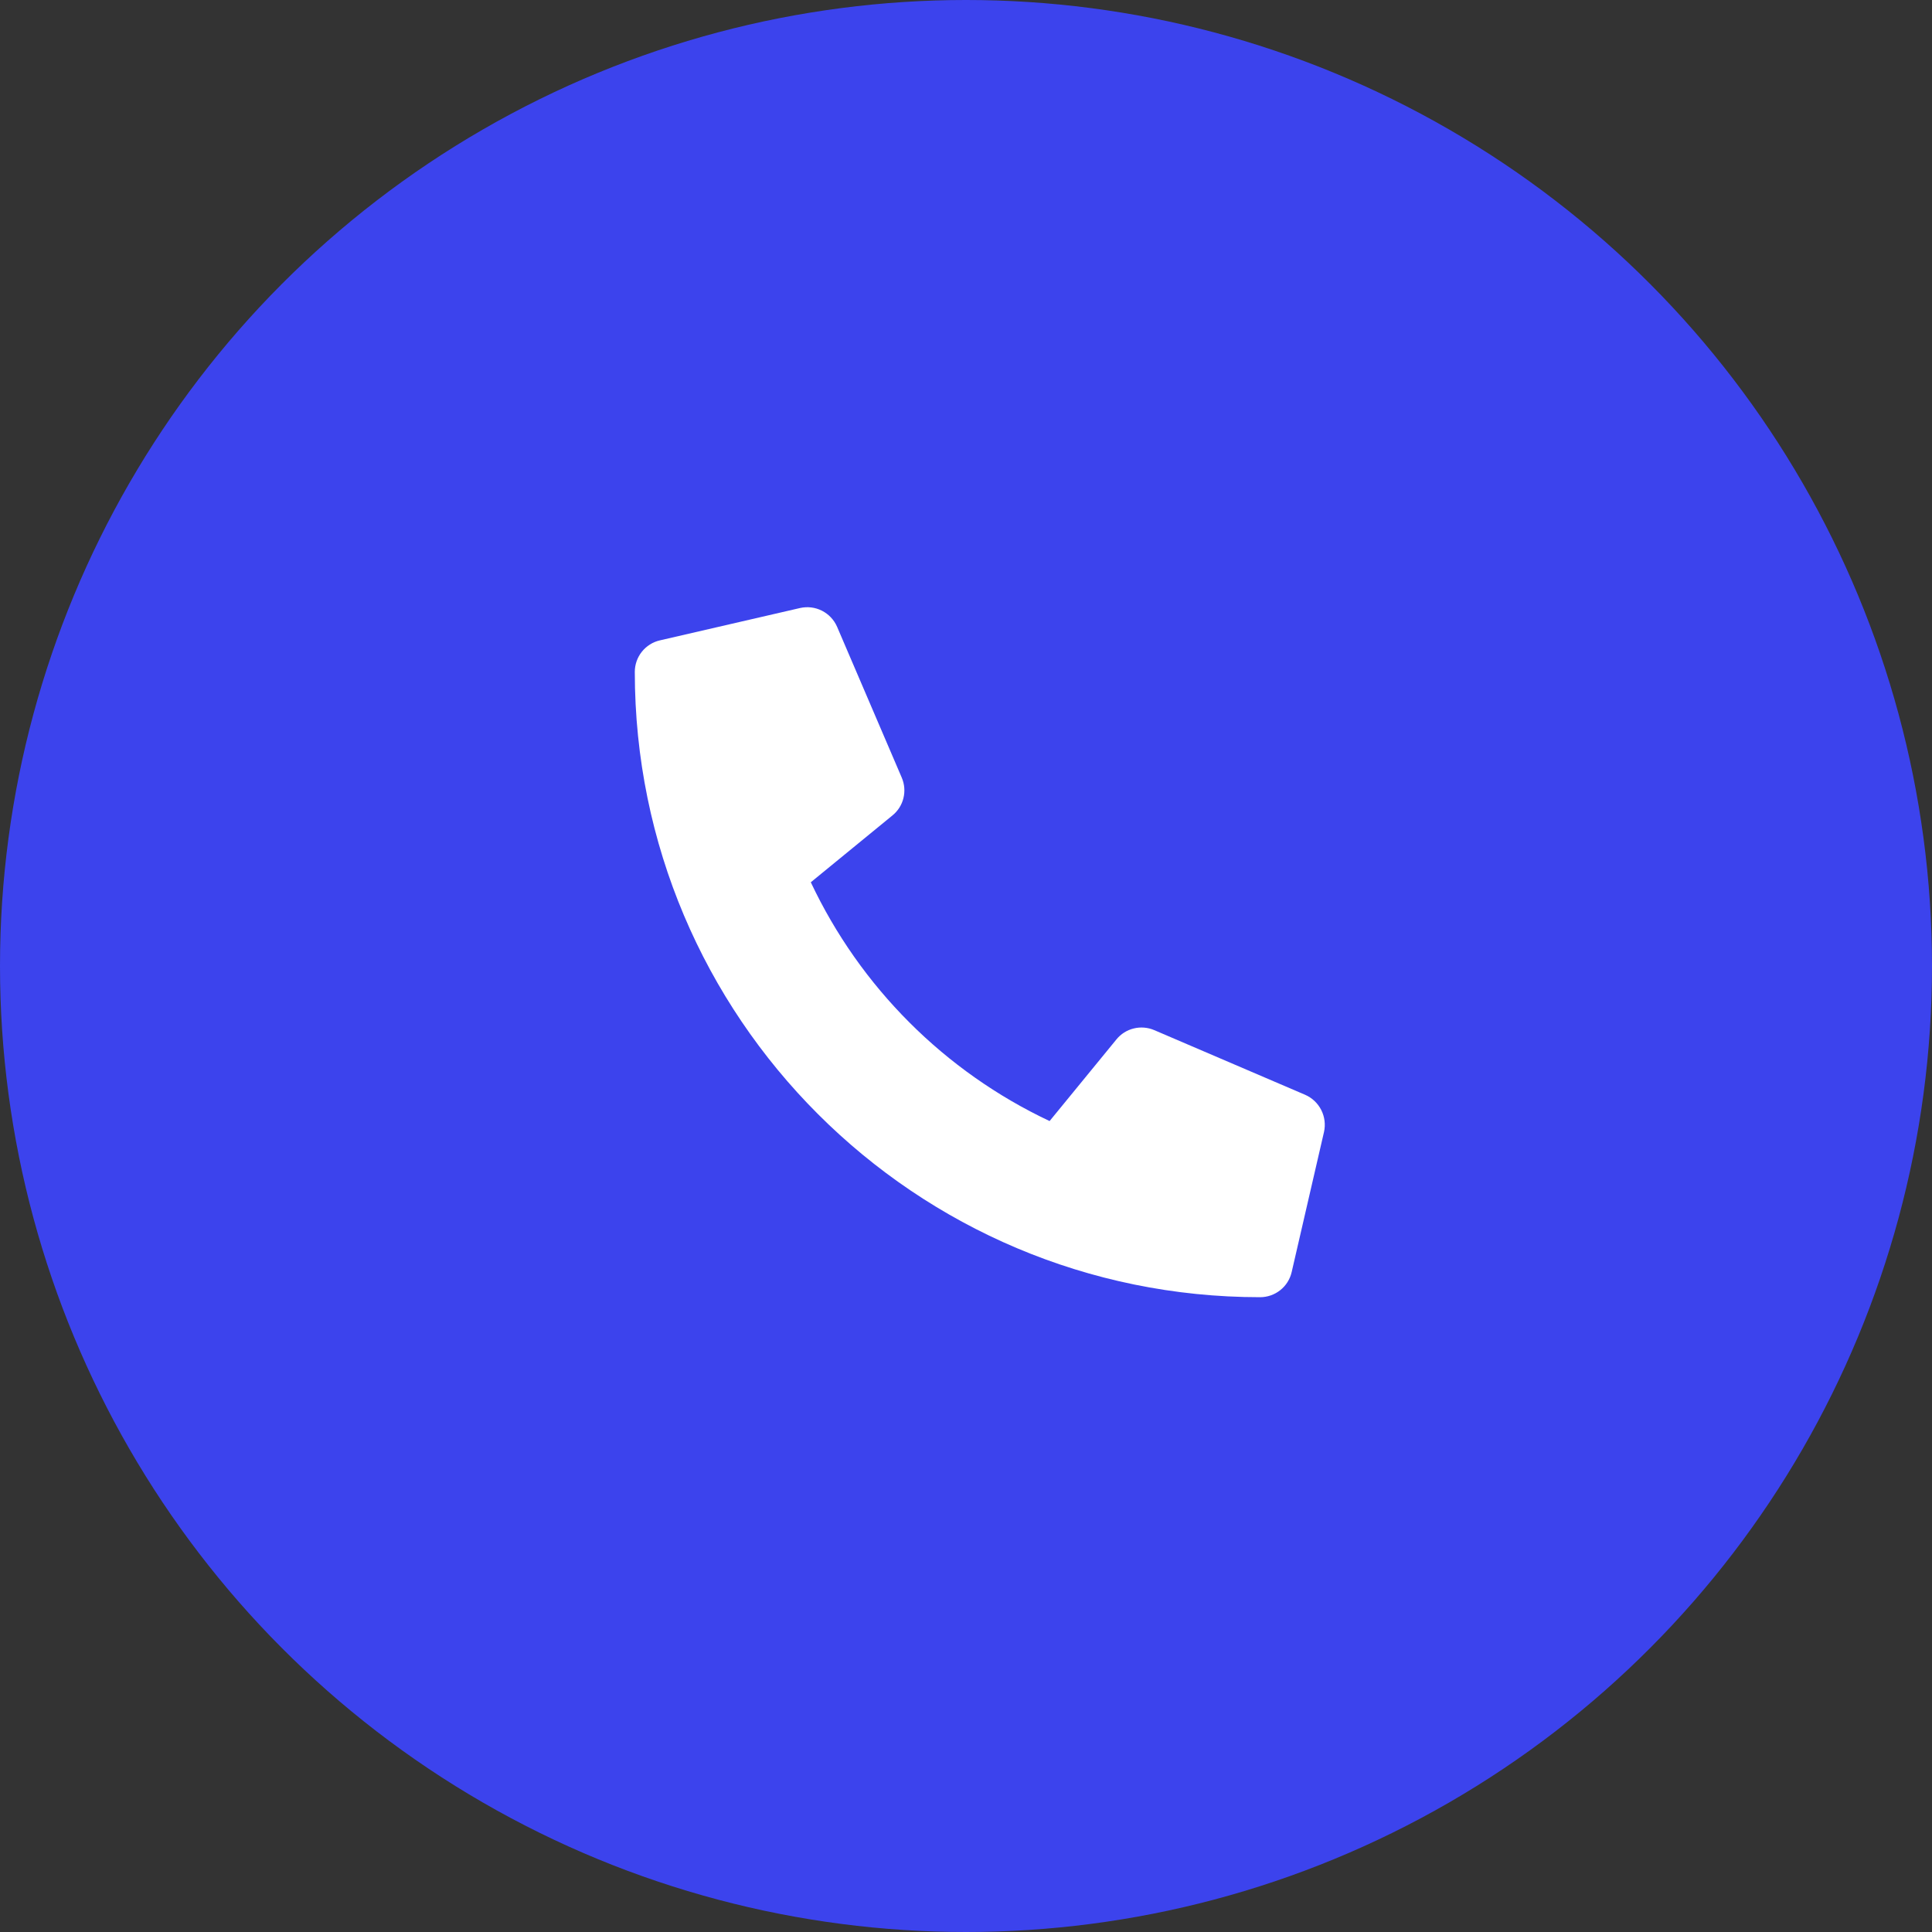
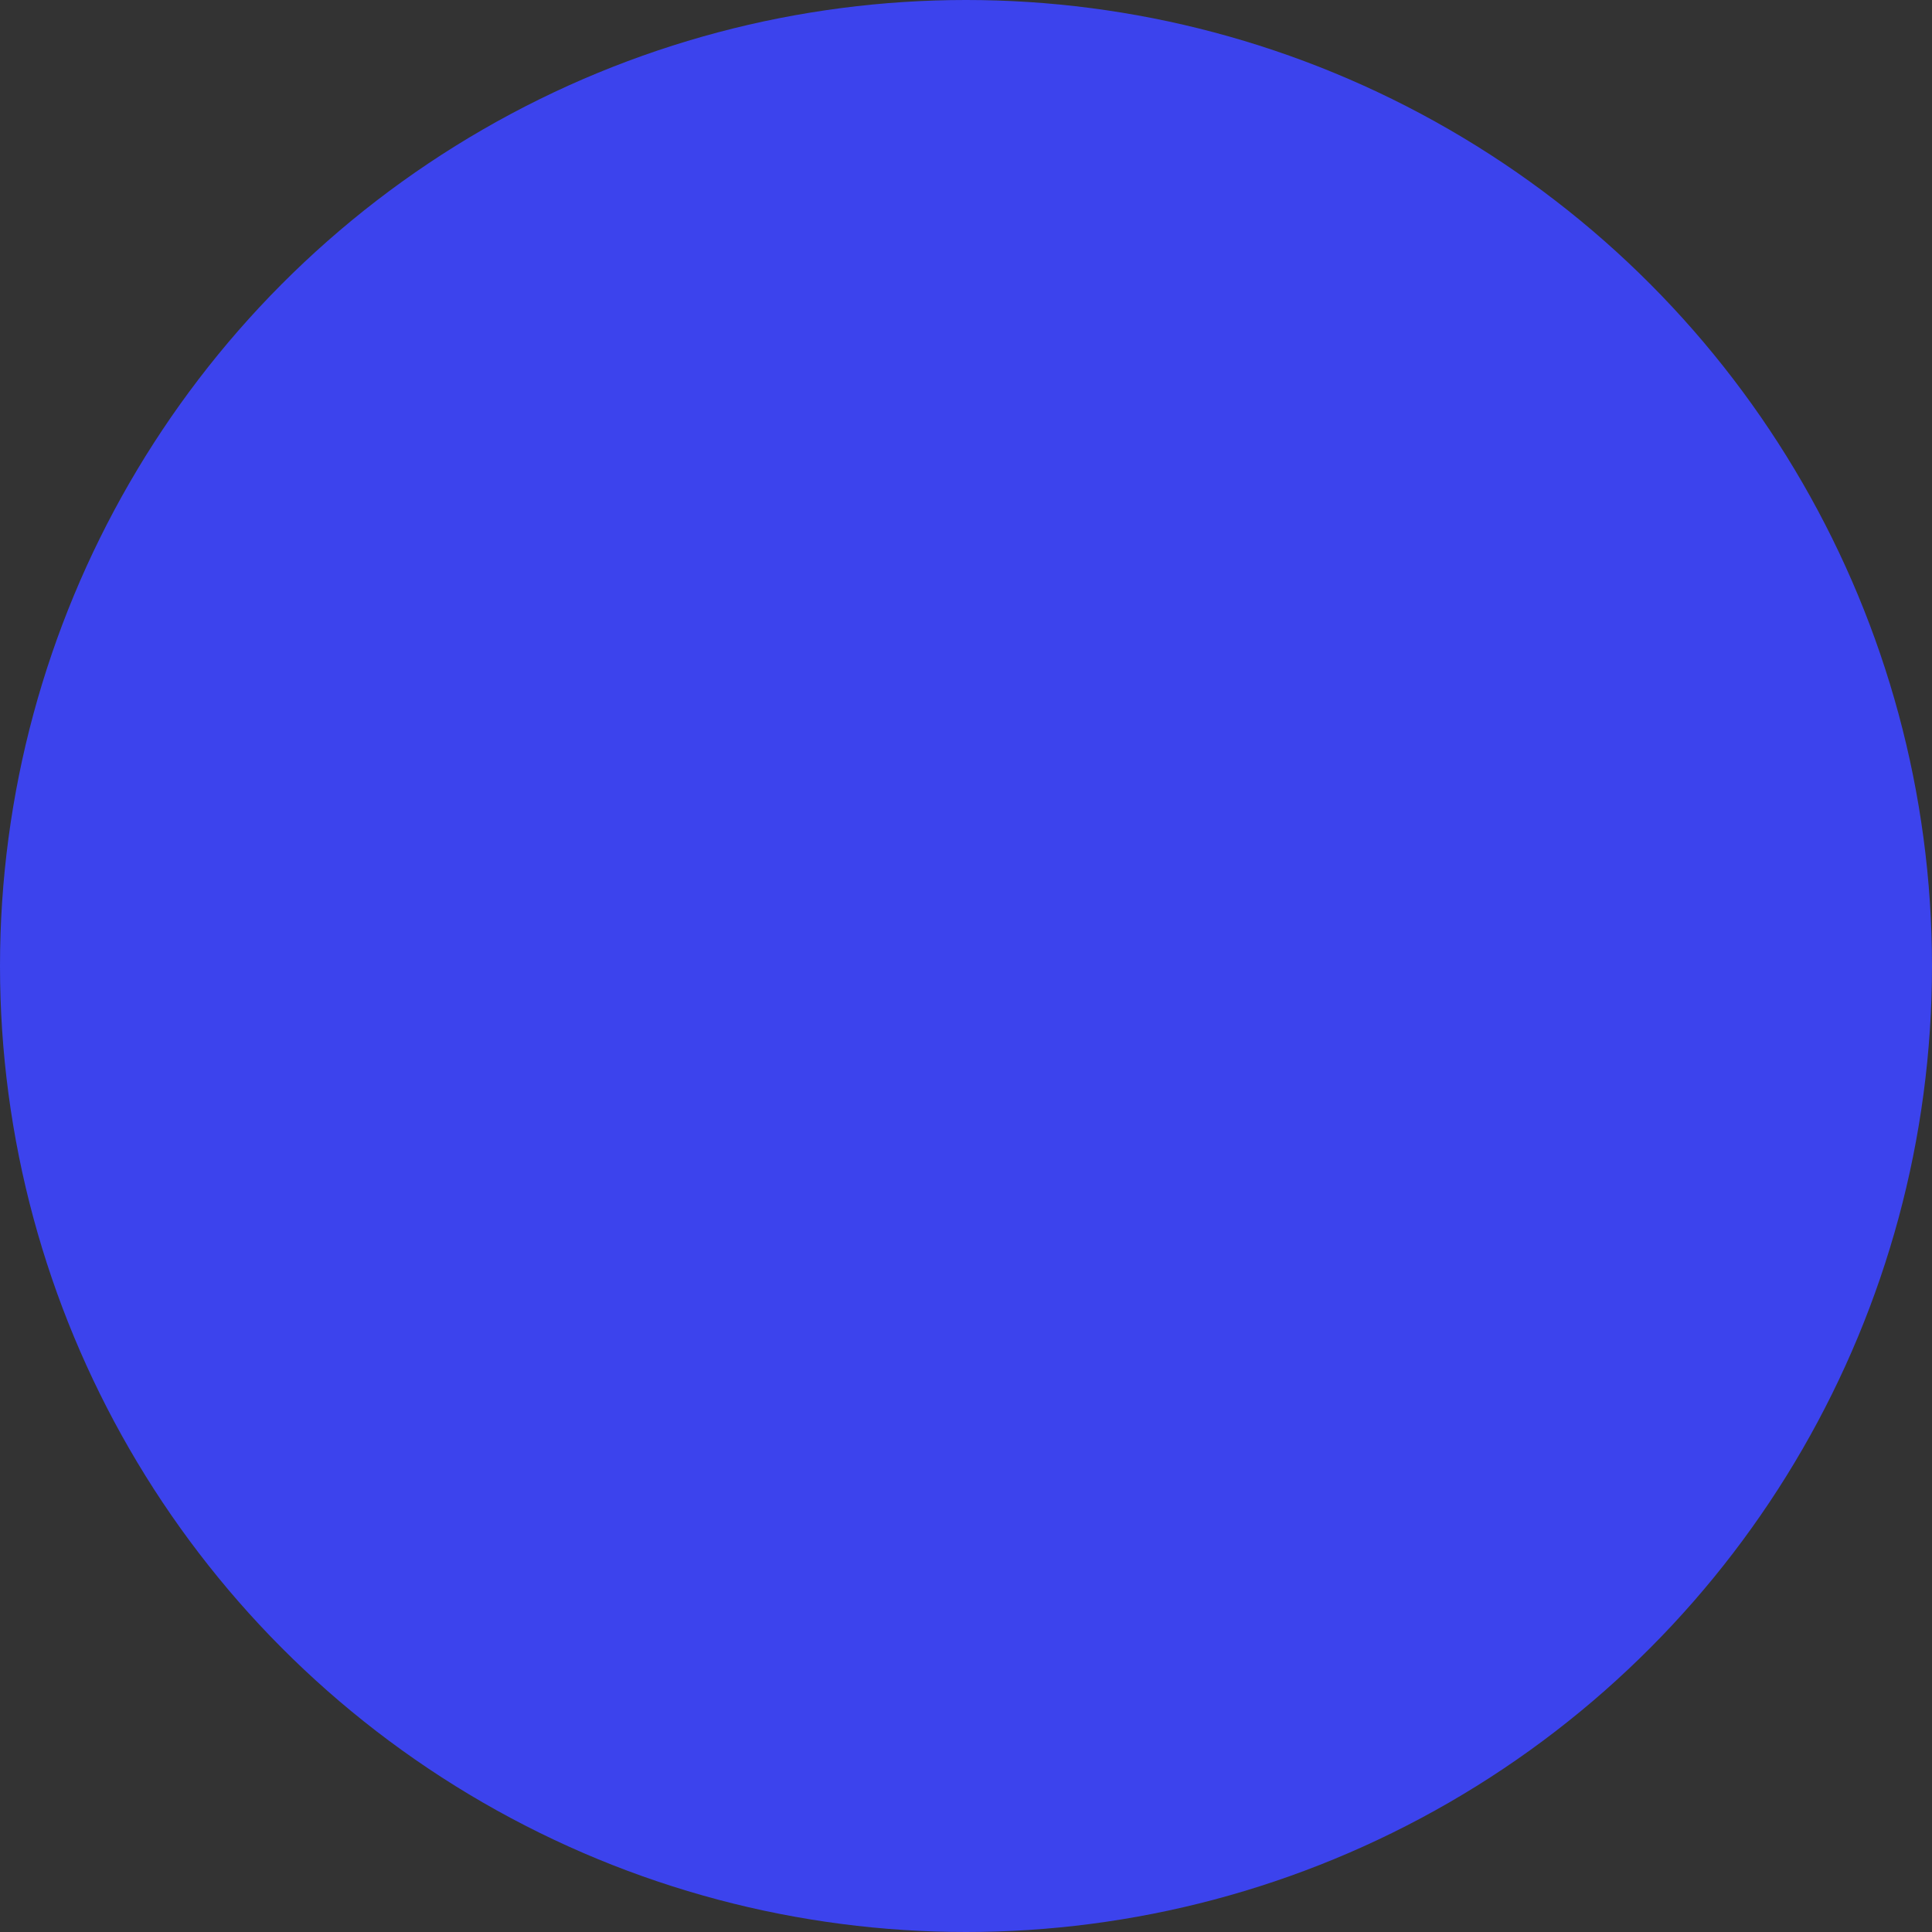
<svg xmlns="http://www.w3.org/2000/svg" width="70" height="70" viewBox="0 0 70 70" fill="none">
  <rect x="0" y="0" width="70" height="70" fill="#333333" stroke="none" />
  <circle cx="35" cy="35" r="35" fill="#3C43ED" />
  <g clip-path="url(#clip0_66_923)">
-     <path d="M47.287 39.666L41.818 37.322C41.584 37.223 41.325 37.202 41.078 37.263C40.831 37.323 40.611 37.462 40.451 37.659L38.029 40.618C34.228 38.826 31.169 35.767 29.377 31.966L32.336 29.544C32.533 29.384 32.673 29.164 32.733 28.917C32.794 28.671 32.773 28.411 32.673 28.177L30.329 22.709C30.219 22.457 30.025 22.251 29.78 22.127C29.535 22.003 29.254 21.969 28.986 22.03L23.908 23.202C23.65 23.261 23.42 23.407 23.255 23.614C23.09 23.822 23 24.079 23 24.344C23 36.868 33.151 47 45.656 47C45.921 47 46.179 46.91 46.386 46.745C46.594 46.581 46.739 46.35 46.799 46.092L47.971 41.014C48.031 40.745 47.996 40.463 47.871 40.217C47.746 39.971 47.54 39.776 47.287 39.666Z" fill="white" />
-   </g>
+     </g>
  <defs>
    <clipPath id="clip0_66_923">
-       <rect width="25" height="25" fill="white" transform="translate(23 22)" />
-     </clipPath>
+       </clipPath>
  </defs>
</svg>